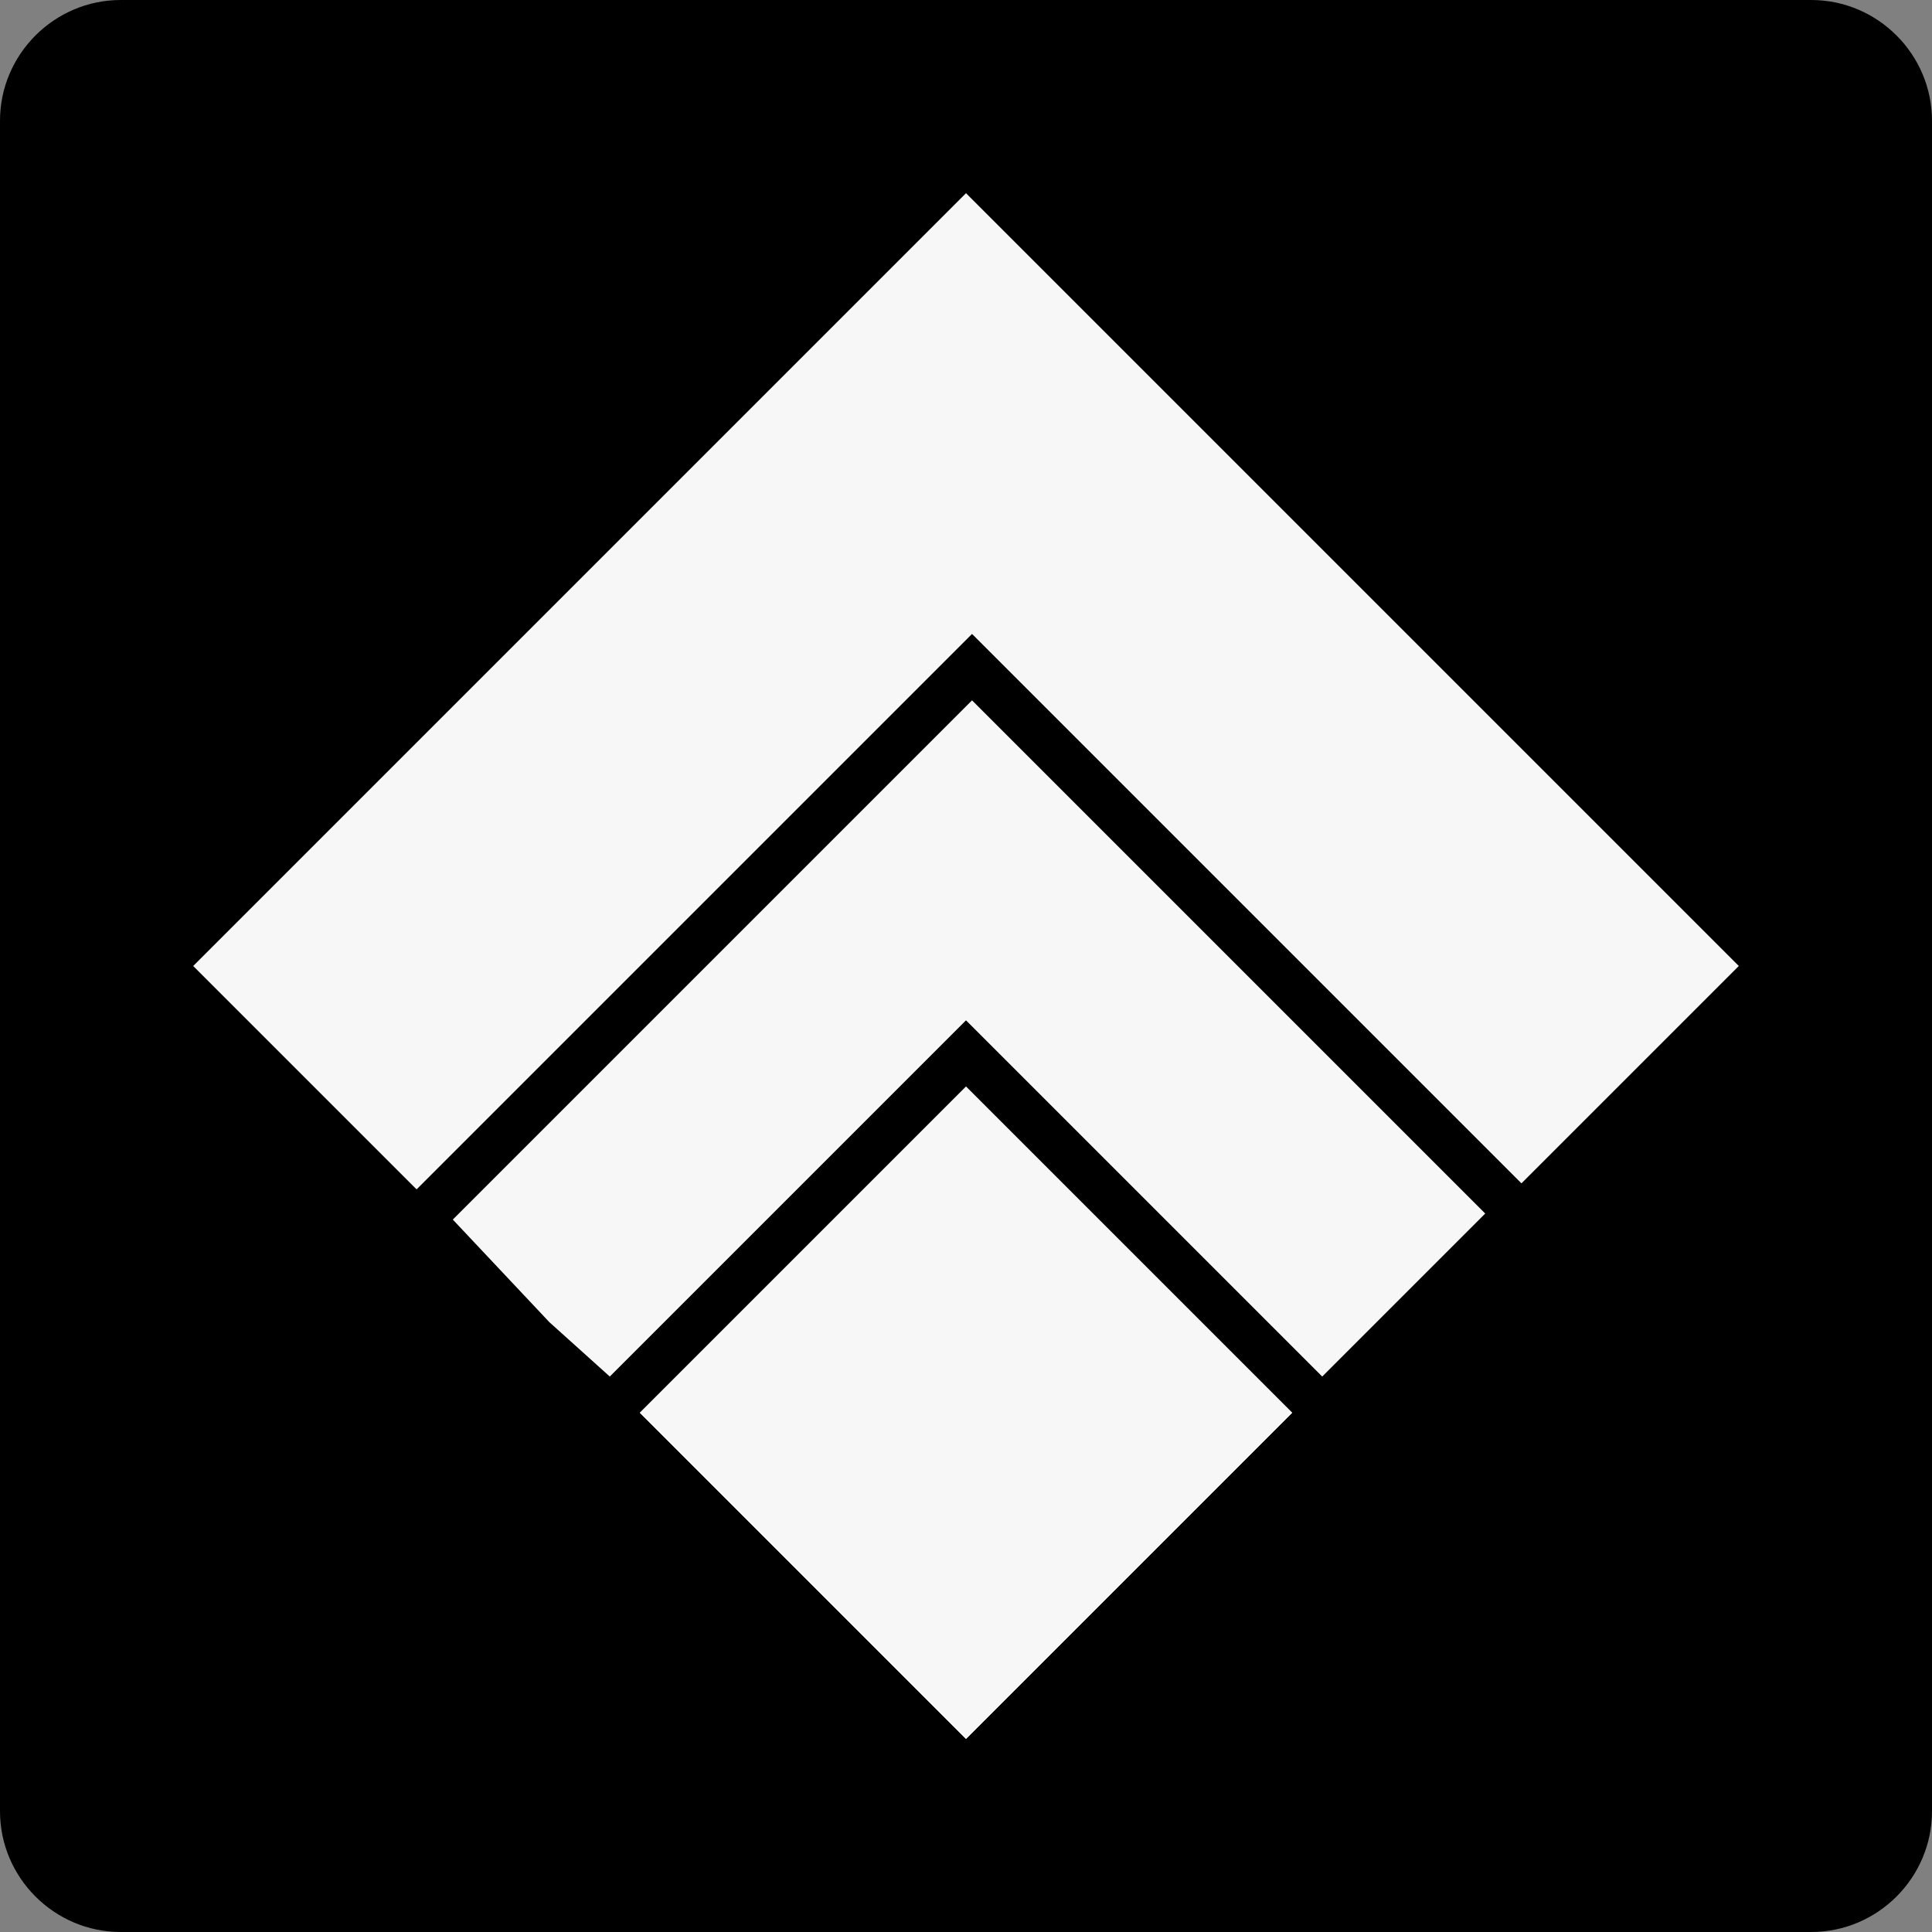
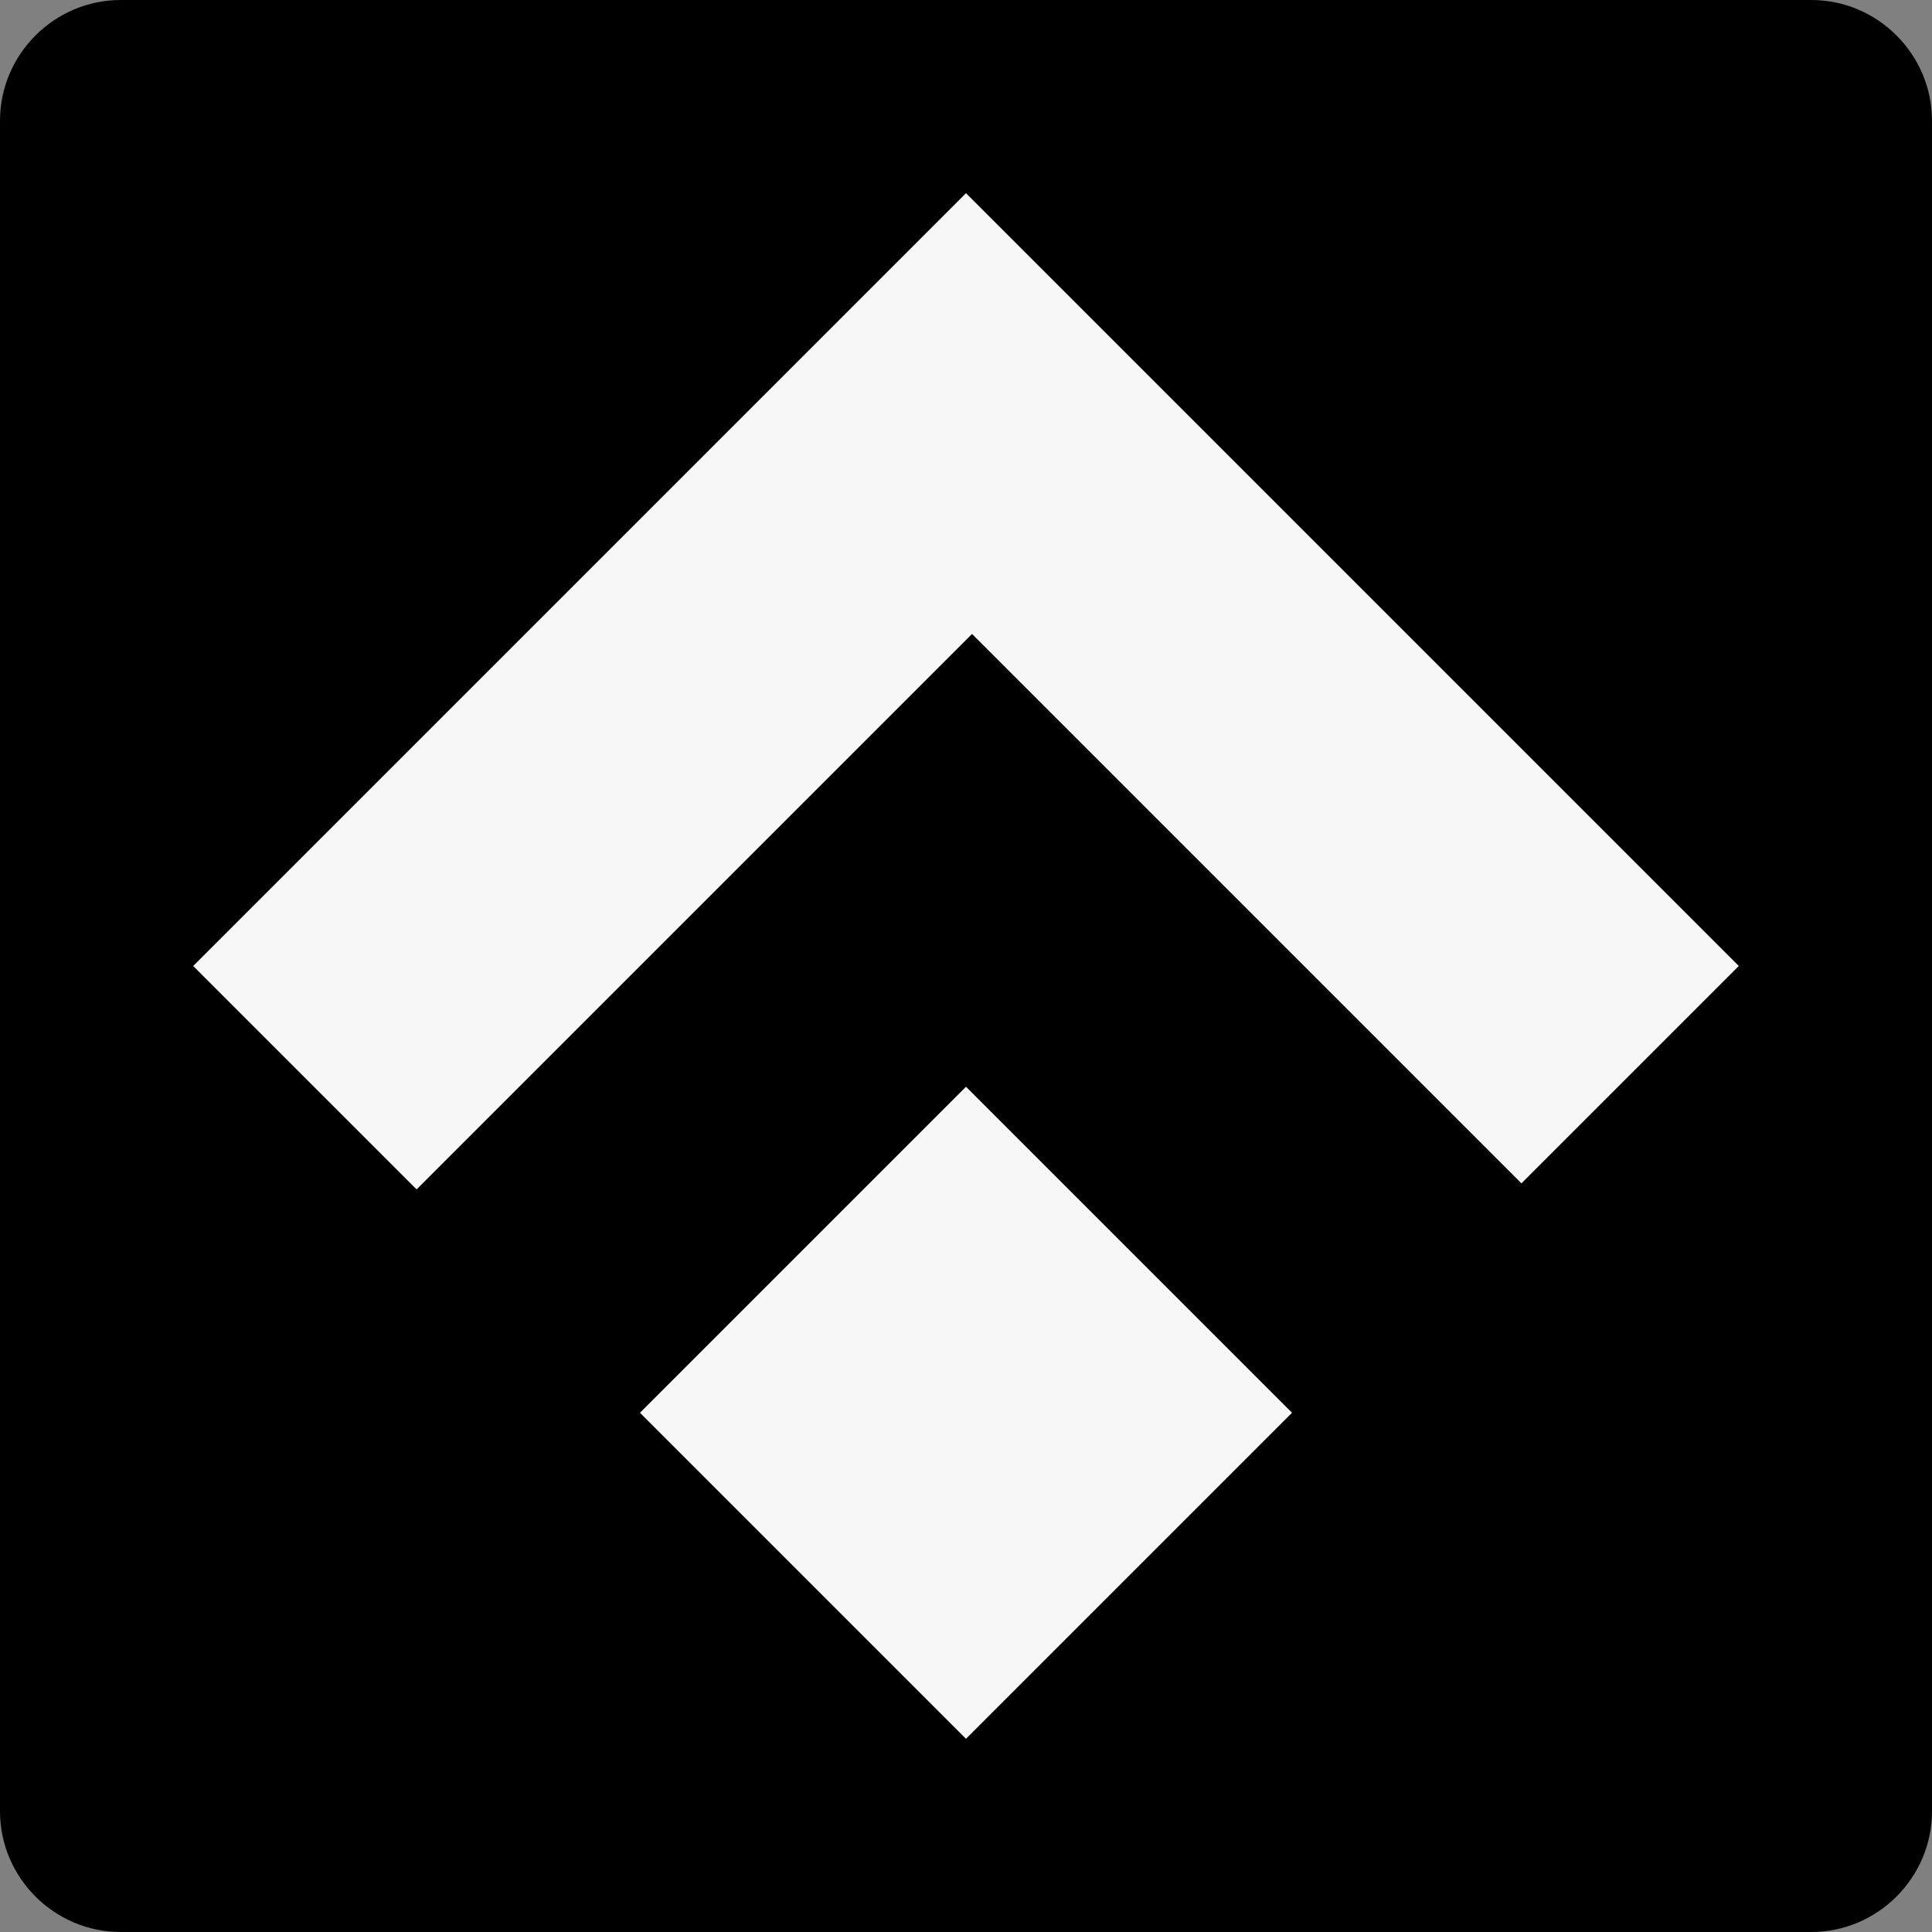
<svg xmlns="http://www.w3.org/2000/svg" version="1.1" x="0px" y="0px" viewBox="0 0 32 32" style="enable-background:new 0 0 32 32;" xml:space="preserve">
  <rect x="0" y="0" width="32" height="32" fill="#808080" stroke="none" />
  <style type="text/css"> .st0{fill:#F7F7F7;} </style>
  <g id="Слой_3"> </g>
  <g id="Слой_2">
    <g>
      <path d="M30,32H2c-1.1,0-2-0.9-2-2V2c0-1.1,0.9-2,2-2H30c1.1,0,2,0.9,2,2V30C32,31.1,31.1,32,30,32z" />
      <g>
        <polygon class="st0" points="16,3.2 3.2,16 6.9,19.7 16.1,10.5 25.2,19.6 28.8,16 " />
        <polygon class="st0" points="16,18 21.4,23.4 16,28.8 10.6,23.4 " />
-         <polygon class="st0" points="24.6,20.1 21.9,22.8 16,16.9 10.1,22.8 9.1,21.9 7.5,20.2 16.1,11.6 " />
-         <polygon class="st0" points="21.4,23.4 16,28.8 10.6,23.4 16,18 " />
-         <polygon class="st0" points="21.4,23.4 16,28.8 10.6,23.4 16,18 " />
      </g>
    </g>
  </g>
</svg>